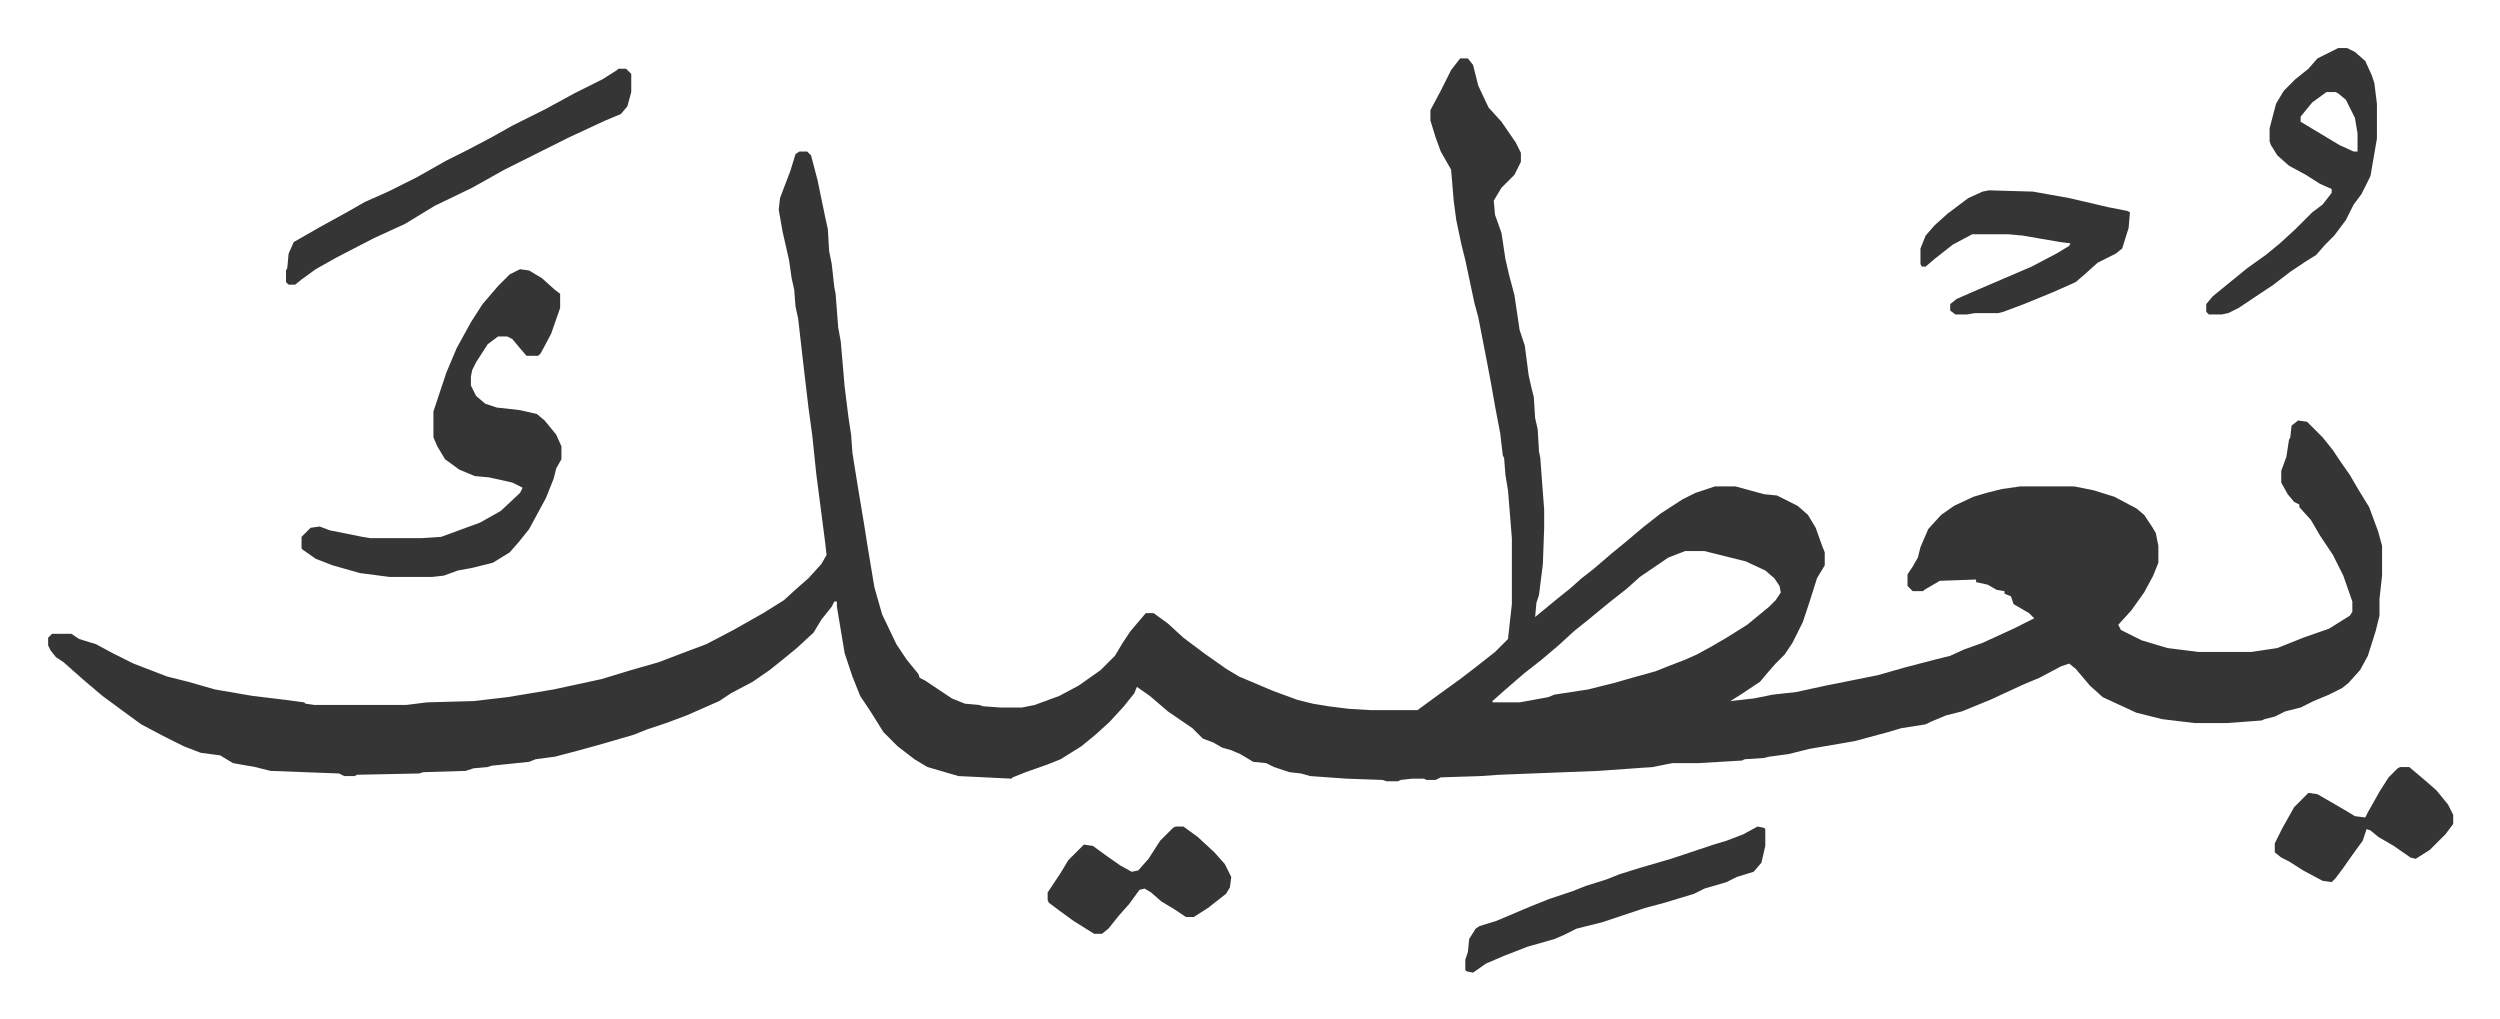
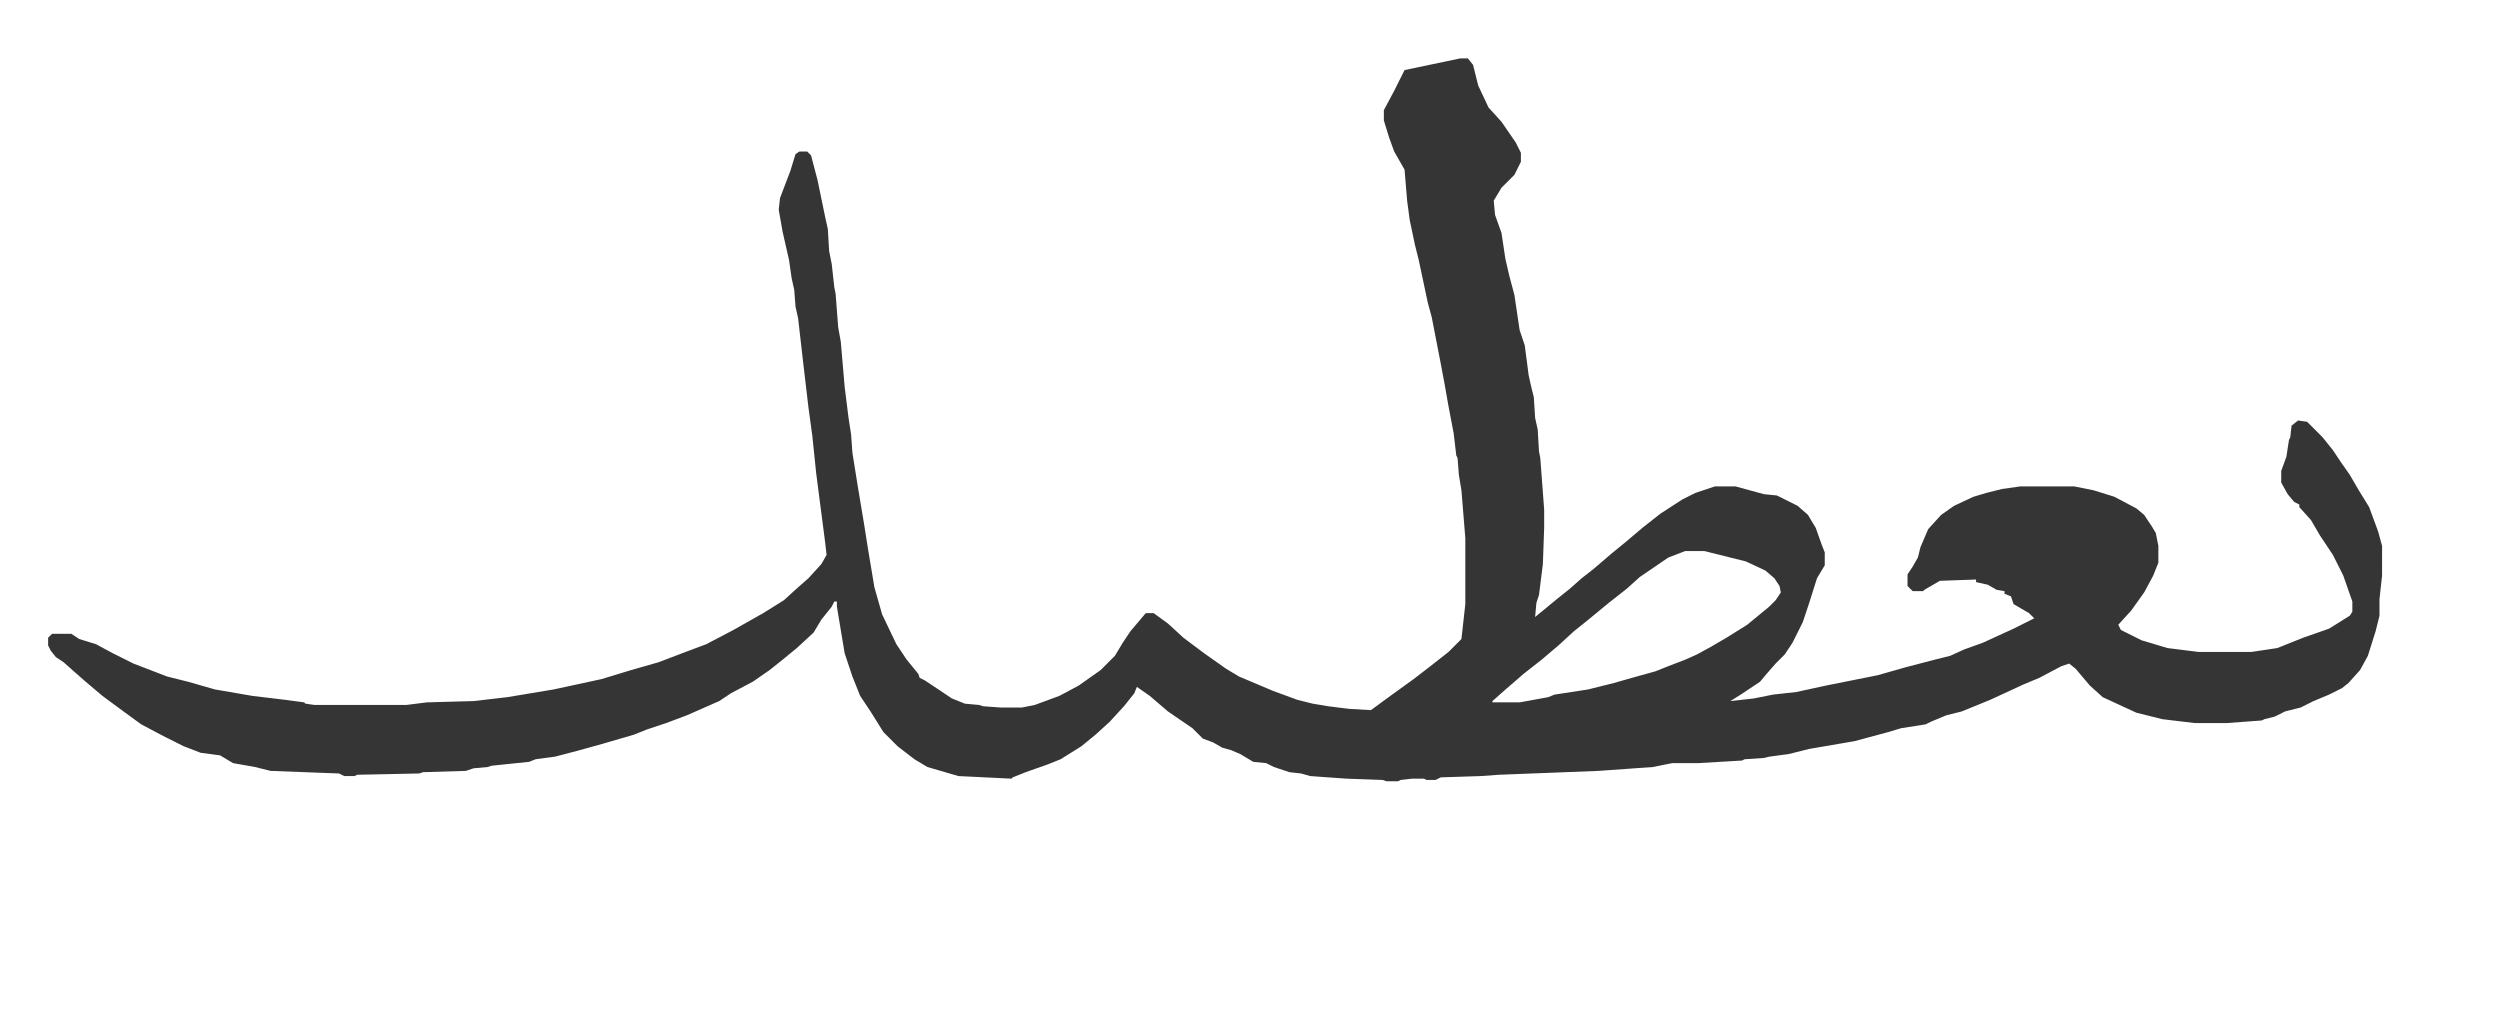
<svg xmlns="http://www.w3.org/2000/svg" role="img" viewBox="-37.18 393.82 1933.36 788.36">
-   <path fill="#353535" id="rule_normal" d="M1092 439h6l4 5 4 16 8 17 10 11 11 16 4 8v7l-5 10-10 10-6 10 1 11 5 14 3 20 3 13 4 15 4 27 4 12 3 23 2 9 2 8 1 16 2 9 1 17 1 5 3 40v14l-1 28-3 24-2 6-1 11 17-14 10-8 9-8 9-7 14-12 11-9 13-11 14-11 17-11 10-5 15-5h16l22 6 10 1 16 8 8 7 6 10 5 14 2 5v10l-6 10-6 19-5 15-8 16-6 9-7 7-7 8-5 6-15 10-8 5 18-2 15-3 18-2 23-5 15-3 25-5 21-6 23-6 12-3 11-5 14-5 24-11 16-8-4-4-12-7-2-6-5-2v-2l-6-1-7-4-9-2v-2l-28 1-12 7-1 1h-8l-4-4v-9l4-6 4-7 2-8 6-14 10-11 10-7 15-7 10-3 12-3 14-2h42l15 3 16 5 17 9 6 5 6 9 3 5 2 10v13l-4 10-7 13-10 14-10 11 2 4 16 8 20 6 24 3h41l20-3 20-8 20-7 16-10 2-3v-8l-7-20-8-16-10-15-7-12-9-10v-2l-4-2-5-6-5-9v-9l4-11 2-13 1-2 1-9 5-4 7 1 12 12 8 10 6 9 7 10 7 12 8 13 7 19 3 11v23l-2 18v13l-3 12-6 19-6 11-9 10-5 4-10 5-12 5-10 5-12 3-8 4-8 2-2 1-27 2h-25l-25-3-8-2-12-3-26-12-10-9-11-13-5-4-6 2-17 9-12 5-26 12-22 9-12 3-12 5-4 2-19 3-10 3-26 7-35 6-16 4-15 2-4 1-15 1-2 1-34 2h-20l-15 3-42 3-77 3-14 1-31 1-4 2h-7l-2-1h-9l-9 1-2 1h-9l-3-1-28-1-28-2-7-2-9-1-12-4-6-3-10-1-10-6-7-3-7-2-7-4-8-3-8-8-19-13-14-12-10-7-2 5-8 10-11 12-11 10-11 9-16 10-10 4-17 6-10 4-1 1-41-2-24-7-10-6-13-10-11-11-10-16-8-12-6-15-6-18-6-36v-4h-2l-2 4-8 10-6 10-13 12-11 9-10 8-13 9-17 9-9 6-25 11-16 6-15 5-10 4-24 7-18 5-19 5-15 2-5 2-29 3-3 1-11 1-6 2-33 1-3 1-48 1-2 1h-8l-4-2-53-2-12-3-17-3-10-6-15-2-13-5-16-8-17-9-11-8-19-14-13-11-8-7-9-8-6-4-4-5-2-4v-6l3-3h15l6 4 13 4 13 7 16 8 26 10 16 4 21 6 29 5 25 3 15 2 1 1 7 1h71l16-2 36-1 26-3 36-6 37-8 23-7 21-6 21-8 16-6 21-11 23-13 16-10 11-10 8-7 10-11 4-7-1-9-7-54-3-29-3-22-4-34-4-35-2-9-1-13-2-9-2-14-5-22-3-17 1-9 8-21 4-13 3-2h6l3 3 5 19 6 29 2 9 1 17 2 10 2 18 1 5 2 26 2 11 3 35 3 24 2 13 1 14 4 25 5 30 3 19 5 30 6 21 11 23 8 12 9 11 1 3 4 2 21 14 10 4 11 1 3 1 14 1h16l10-2 19-7 15-8 17-12 11-11 6-10 6-9 11-13 1-1h6l11 8 12 11 16 12 17 12 10 6 26 11 19 7 12 3 12 2 16 2 17 1h36l15-11 18-13 13-10 14-11 7-7 3-3 3-27v-51l-3-37-2-12-1-13-1-2-2-17-4-21-3-17-3-16-7-36-3-11-7-33-3-12-4-19-2-15-2-24-8-14-4-11-4-13v-8l8-15 8-16zm174 381l-13 5-22 15-10 9-14 11-17 14-10 8-12 11-13 11-14 11-15 13-9 8v1h21l22-4 5-2 26-4 20-5 14-4 18-5 10-4 13-5 9-4 11-6 12-7 16-10 17-14 5-5 4-6-1-5-4-6-7-6-15-7-12-3-16-4-4-1z" />
-   <path fill="#353535" id="rule_normal" d="M365 602l7 1 10 6 10 9 4 3v11l-7 20-8 15-2 2h-9l-6-7-5-6-4-2h-7l-8 6-9 14-3 6-1 5v7l4 8 7 6 9 3 18 2 13 3 6 5 9 11 4 9v10l-4 7-2 8-6 15-13 24-8 10-7 8-13 8-16 4-11 2-11 4-9 1h-33l-23-3-21-6-13-5-10-7-1-1v-9l7-7 7-1 8 3 25 5 6 1h40l15-1 30-11 16-9 15-14 2-4-8-4-18-4-11-1-12-5-11-8-6-10-3-7v-20l10-30 8-19 11-20 9-14 12-14 9-9zm1406-171h7l6 3 8 7 5 11 2 6 2 16v27l-5 29-7 14-6 8-6 12-9 12-7 7-7 8-8 5-12 8-13 10-27 18-8 4-5 1h-10l-2-2v-6l5-6 11-9 16-13 14-10 11-9 12-11 13-13 8-6 7-9v-3l-9-4-11-7-13-7-9-8-5-8-1-3v-10l5-19 6-10 9-9 10-8 7-8 8-4zm-9 34l-11 8-9 11v4l20 12 10 6 11 5h3v-14l-2-12-7-14-6-5-2-1zM441 447h6l4 4v14l-3 11-5 6-12 5-28 13-24 12-10 5-16 8-25 14-29 14-23 14-24 11-29 15-16 9-11 8-5 4h-5l-2-2v-9l1-2 1-11 4-9 21-12 20-11 14-8 18-8 22-11 23-13 16-8 19-10 16-9 26-13 22-12 22-11 11-7zm1060 94l34 1 28 5 30 7 15 3 2 1-1 12-5 16-5 4-14 7-10 9-7 6-18 8-22 9-16 6-4 1h-18l-6 1h-9l-4-3v-5l5-4 16-7 21-9 21-9 19-10 10-6 1-2-8-1-29-5-11-1h-28l-15 8-14 11-7 6h-3l-1-2v-12l4-10 7-8 10-9 16-12 11-5zm-179 492l5 1 1 1v13l-3 13-6 7-13 4-8 4-17 5-8 4-23 7-15 4-33 11-20 5-10 5-7 3-21 6-18 7-14 6-10 7-5-1-1-1v-8l2-6 1-10 5-8 3-2 13-4 26-11 15-6 18-6 10-4 16-5 10-4 16-5 24-7 33-11 10-3 13-5zm-450 0h6l11 8 13 12 8 9 5 10-1 8-3 5-14 11-11 7h-6l-9-6-10-6-8-7-5-3-4 1-8 11-8 9-8 10-5 4h-6l-16-10-11-8-8-6-1-2v-6l10-15 6-10 12-12 7 1 11 8 10 7 9 5 5-1 8-9 9-14 10-10zm947-46h7l13 11 8 7 9 11 4 8v7l-6 8-12 12-11 7-4-1-13-9-12-7-6-5-3-1-3 9-8 11-7 10-6 8-3 3-7-1-15-8-11-7-6-3-5-4v-7l6-12 9-16 11-11 7 1 19 11 10 6 8 1 2-4 9-16 7-11 7-7z" />
+   <path fill="#353535" id="rule_normal" d="M1092 439h6l4 5 4 16 8 17 10 11 11 16 4 8v7l-5 10-10 10-6 10 1 11 5 14 3 20 3 13 4 15 4 27 4 12 3 23 2 9 2 8 1 16 2 9 1 17 1 5 3 40v14l-1 28-3 24-2 6-1 11 17-14 10-8 9-8 9-7 14-12 11-9 13-11 14-11 17-11 10-5 15-5h16l22 6 10 1 16 8 8 7 6 10 5 14 2 5v10l-6 10-6 19-5 15-8 16-6 9-7 7-7 8-5 6-15 10-8 5 18-2 15-3 18-2 23-5 15-3 25-5 21-6 23-6 12-3 11-5 14-5 24-11 16-8-4-4-12-7-2-6-5-2v-2l-6-1-7-4-9-2v-2l-28 1-12 7-1 1h-8l-4-4v-9l4-6 4-7 2-8 6-14 10-11 10-7 15-7 10-3 12-3 14-2h42l15 3 16 5 17 9 6 5 6 9 3 5 2 10v13l-4 10-7 13-10 14-10 11 2 4 16 8 20 6 24 3h41l20-3 20-8 20-7 16-10 2-3v-8l-7-20-8-16-10-15-7-12-9-10v-2l-4-2-5-6-5-9v-9l4-11 2-13 1-2 1-9 5-4 7 1 12 12 8 10 6 9 7 10 7 12 8 13 7 19 3 11v23l-2 18v13l-3 12-6 19-6 11-9 10-5 4-10 5-12 5-10 5-12 3-8 4-8 2-2 1-27 2h-25l-25-3-8-2-12-3-26-12-10-9-11-13-5-4-6 2-17 9-12 5-26 12-22 9-12 3-12 5-4 2-19 3-10 3-26 7-35 6-16 4-15 2-4 1-15 1-2 1-34 2h-20l-15 3-42 3-77 3-14 1-31 1-4 2h-7l-2-1h-9l-9 1-2 1h-9l-3-1-28-1-28-2-7-2-9-1-12-4-6-3-10-1-10-6-7-3-7-2-7-4-8-3-8-8-19-13-14-12-10-7-2 5-8 10-11 12-11 10-11 9-16 10-10 4-17 6-10 4-1 1-41-2-24-7-10-6-13-10-11-11-10-16-8-12-6-15-6-18-6-36v-4h-2l-2 4-8 10-6 10-13 12-11 9-10 8-13 9-17 9-9 6-25 11-16 6-15 5-10 4-24 7-18 5-19 5-15 2-5 2-29 3-3 1-11 1-6 2-33 1-3 1-48 1-2 1h-8l-4-2-53-2-12-3-17-3-10-6-15-2-13-5-16-8-17-9-11-8-19-14-13-11-8-7-9-8-6-4-4-5-2-4v-6l3-3h15l6 4 13 4 13 7 16 8 26 10 16 4 21 6 29 5 25 3 15 2 1 1 7 1h71l16-2 36-1 26-3 36-6 37-8 23-7 21-6 21-8 16-6 21-11 23-13 16-10 11-10 8-7 10-11 4-7-1-9-7-54-3-29-3-22-4-34-4-35-2-9-1-13-2-9-2-14-5-22-3-17 1-9 8-21 4-13 3-2h6l3 3 5 19 6 29 2 9 1 17 2 10 2 18 1 5 2 26 2 11 3 35 3 24 2 13 1 14 4 25 5 30 3 19 5 30 6 21 11 23 8 12 9 11 1 3 4 2 21 14 10 4 11 1 3 1 14 1h16l10-2 19-7 15-8 17-12 11-11 6-10 6-9 11-13 1-1h6l11 8 12 11 16 12 17 12 10 6 26 11 19 7 12 3 12 2 16 2 17 1l15-11 18-13 13-10 14-11 7-7 3-3 3-27v-51l-3-37-2-12-1-13-1-2-2-17-4-21-3-17-3-16-7-36-3-11-7-33-3-12-4-19-2-15-2-24-8-14-4-11-4-13v-8l8-15 8-16zm174 381l-13 5-22 15-10 9-14 11-17 14-10 8-12 11-13 11-14 11-15 13-9 8v1h21l22-4 5-2 26-4 20-5 14-4 18-5 10-4 13-5 9-4 11-6 12-7 16-10 17-14 5-5 4-6-1-5-4-6-7-6-15-7-12-3-16-4-4-1z" />
</svg>